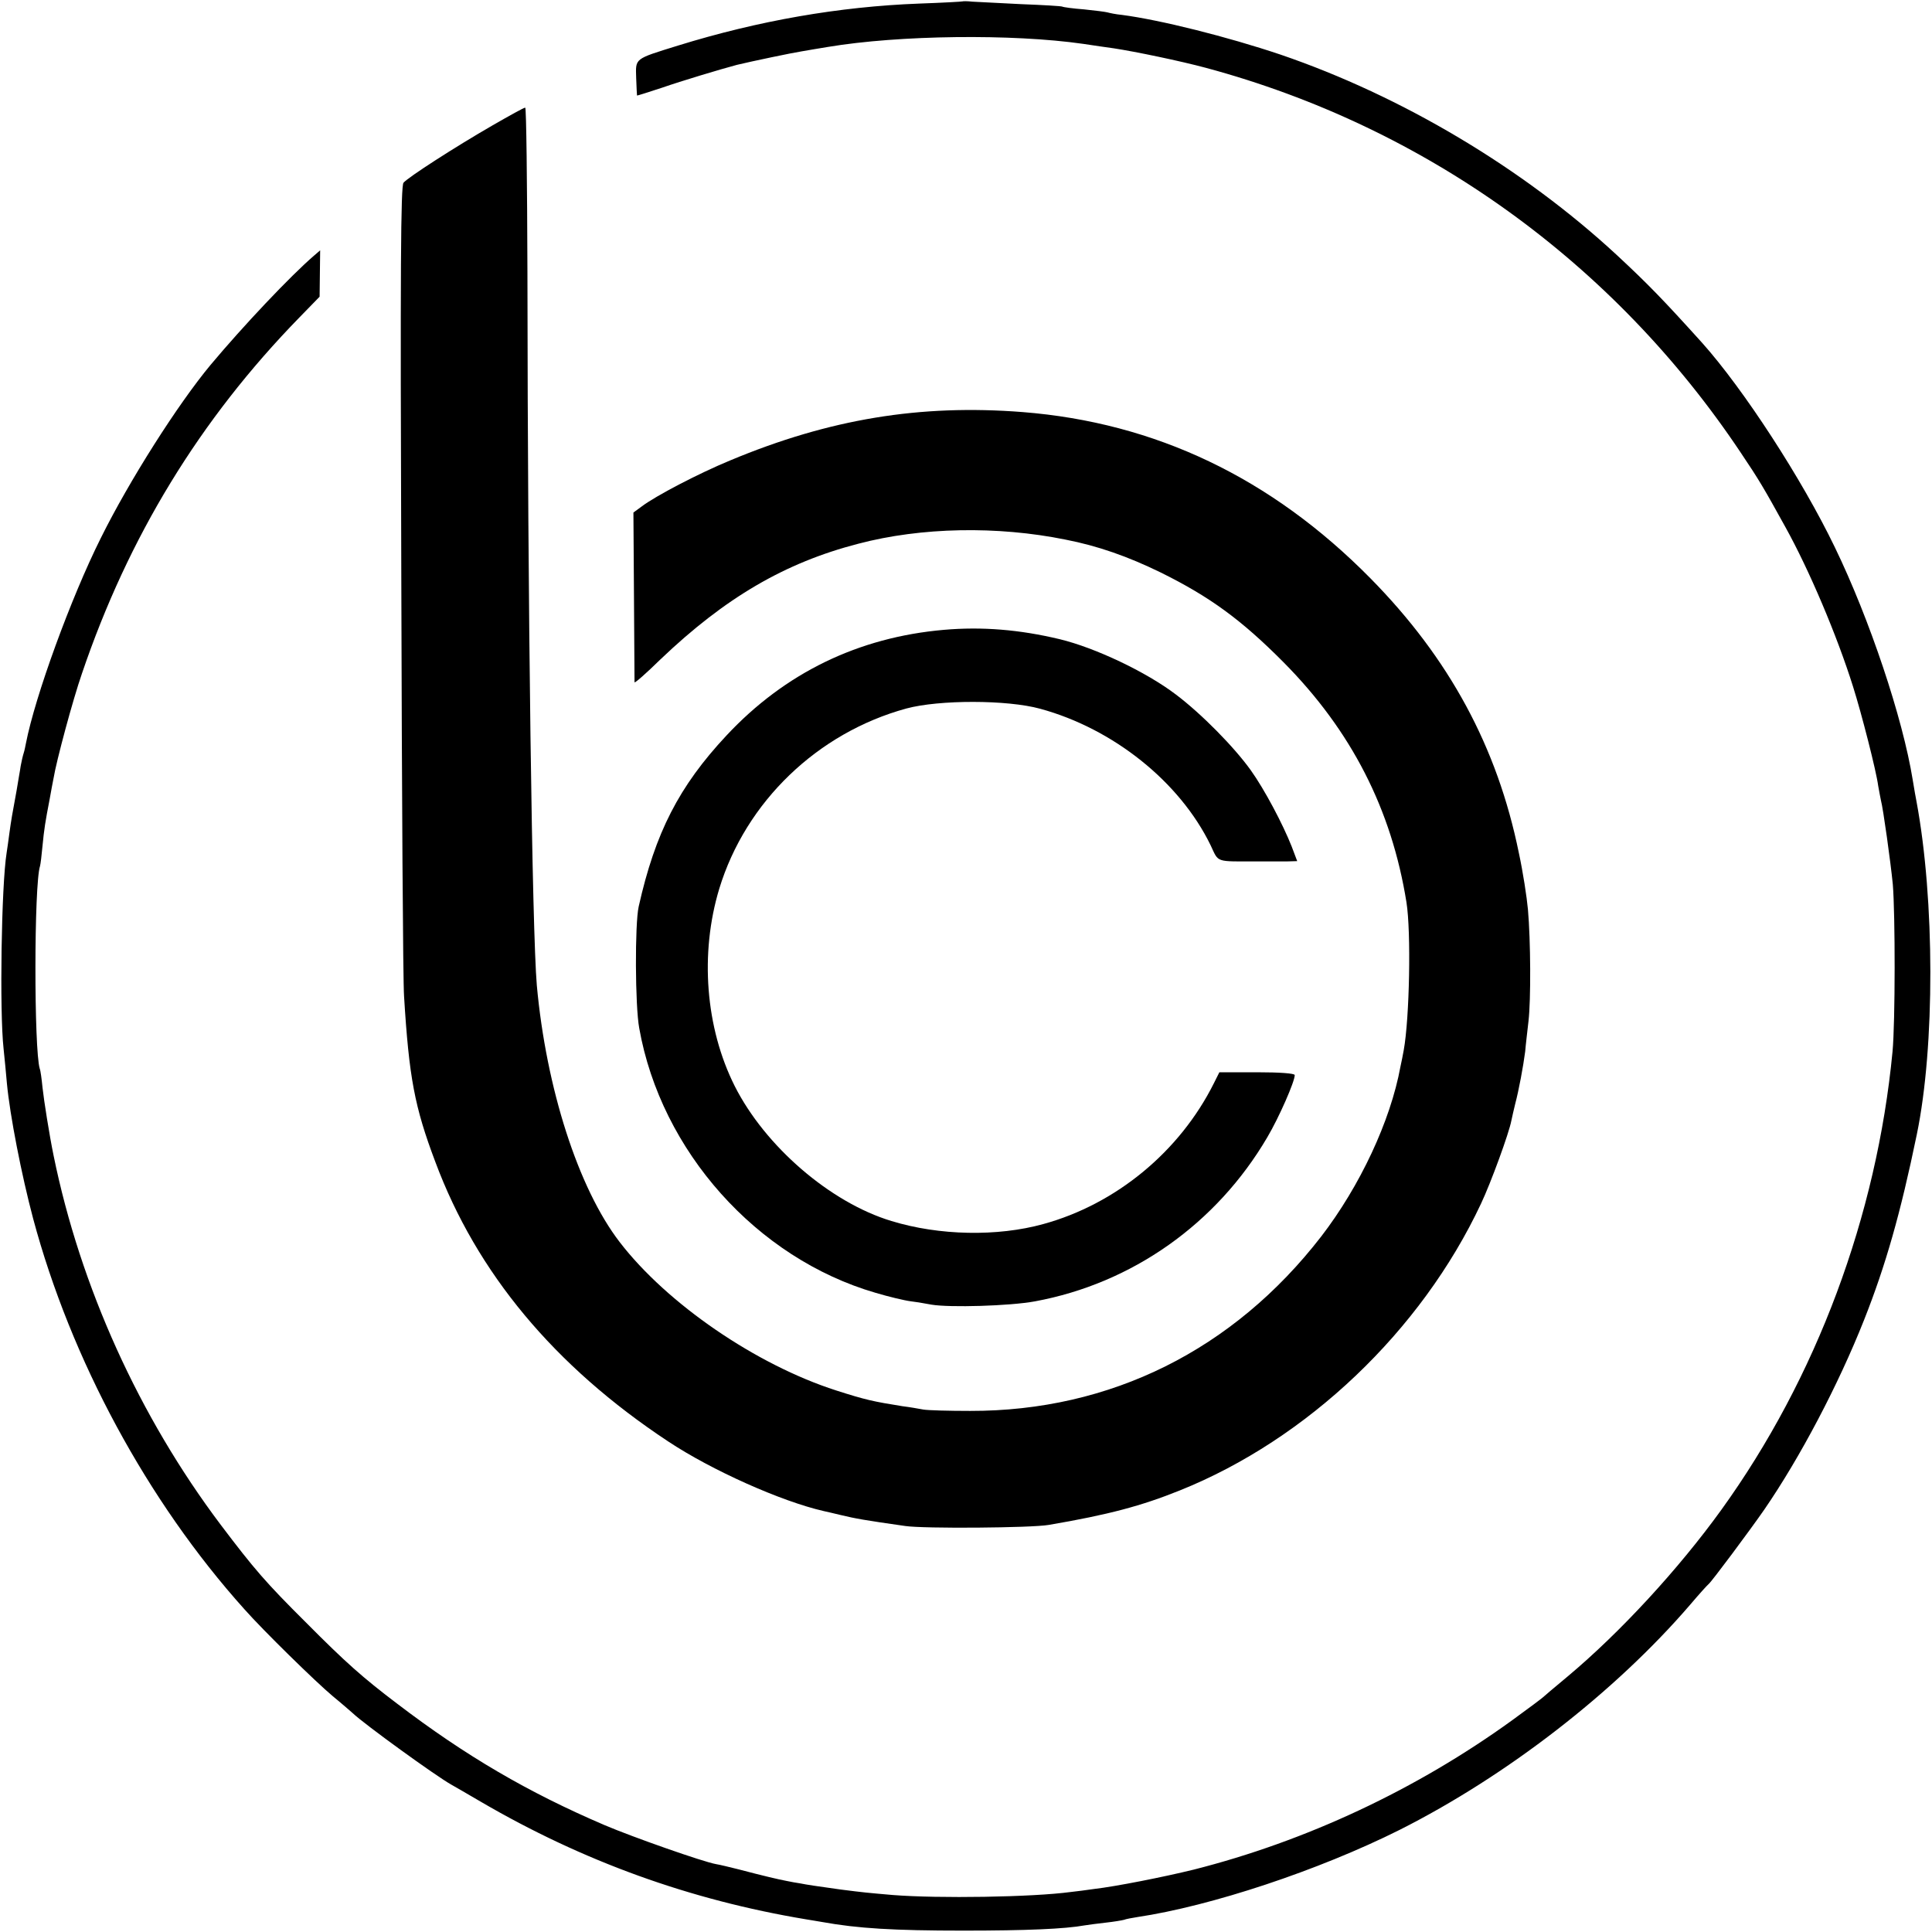
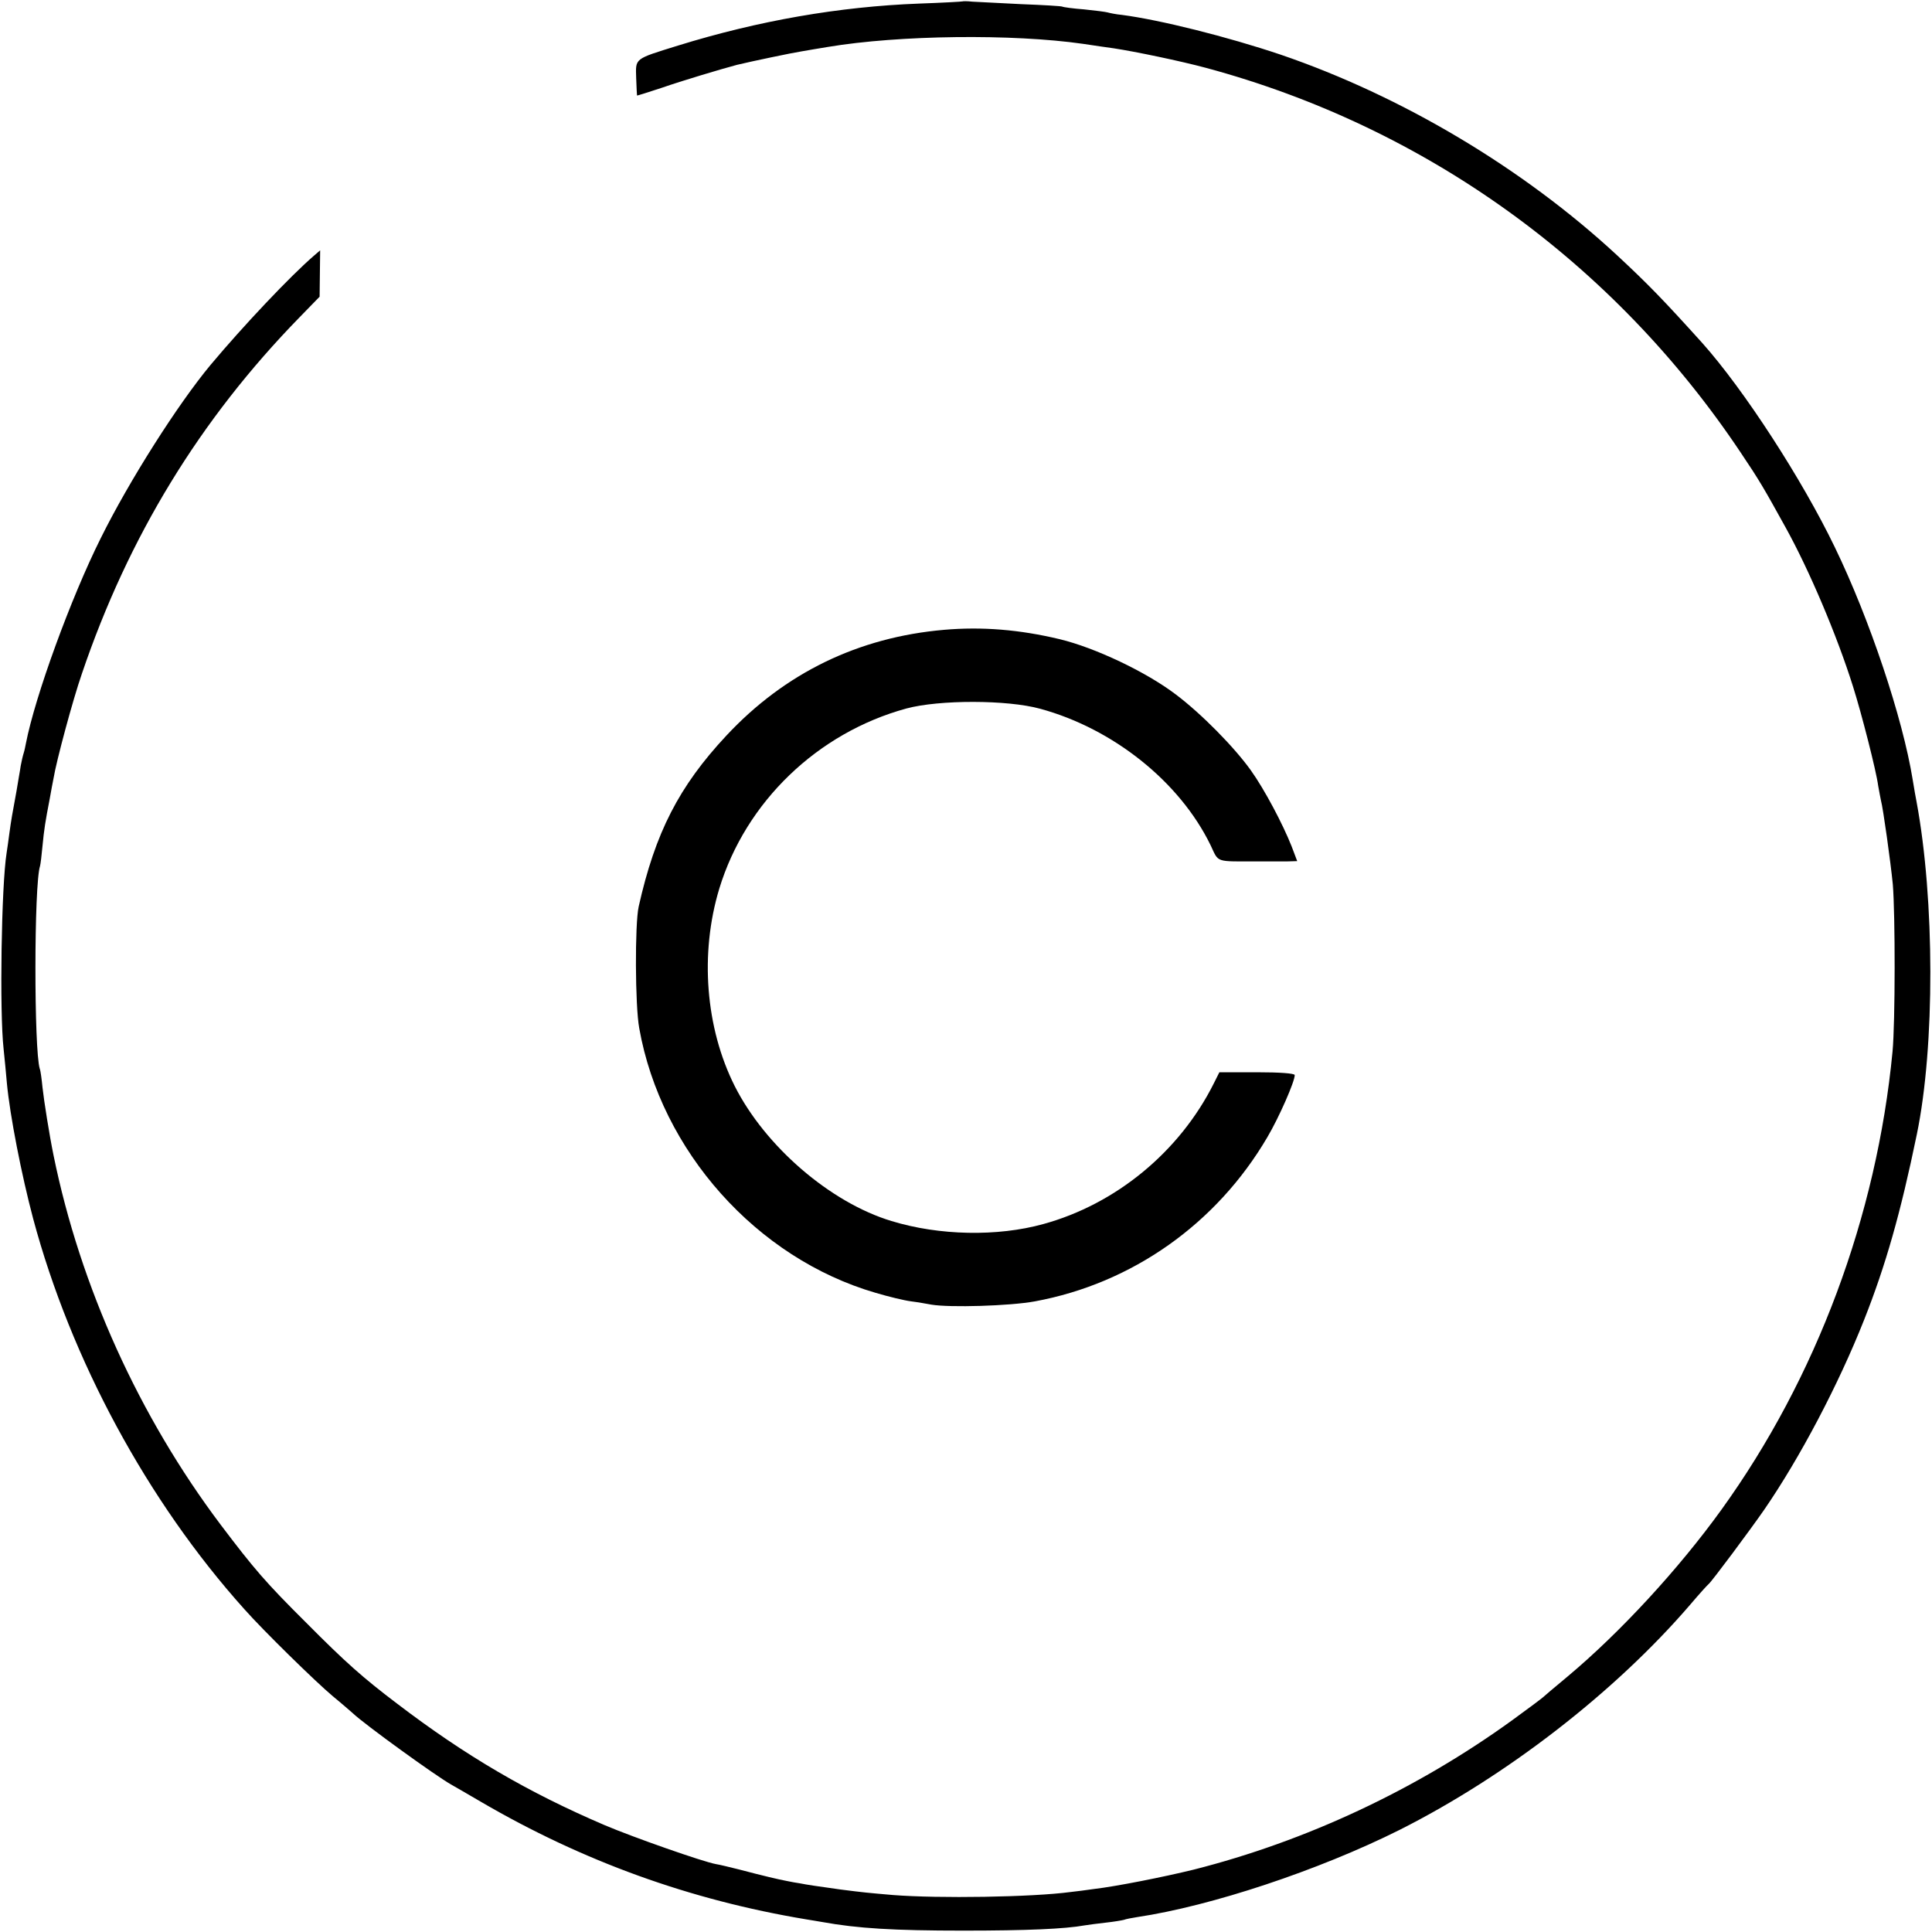
<svg xmlns="http://www.w3.org/2000/svg" version="1.0" width="700pt" height="700pt" viewBox="0 0 700 700" preserveAspectRatio="xMidYMid meet">
  <g transform="translate(0,700) scale(0.1,-0.1)" fill="#000000" stroke="none">
    <path d="M3488 6995 c-2 -1 -73 -5 -158 -8 -290 -11 -582 -62 -873 -152 -161 -50 -154 -45 -152 -118 1 -34 3 -63 3 -63 1 -1 41 12 90 28 72 25 212 67 272 83 54 13 202 44 235 49 22 4 65 11 95 16 257 43 668 48 925 11 39 -6 88 -13 110 -16 79 -12 242 -46 335 -71 794 -214 1477 -705 1937 -1394 68 -101 84 -129 162 -270 86 -155 187 -393 245 -578 31 -98 84 -305 91 -359 4 -21 8 -45 10 -53 8 -29 35 -223 43 -304 9 -109 9 -500 -1 -606 -57 -596 -276 -1183 -620 -1660 -155 -215 -367 -445 -557 -604 -47 -39 -87 -73 -90 -76 -3 -3 -52 -40 -110 -82 -348 -252 -748 -439 -1155 -542 -110 -27 -282 -61 -360 -70 -27 -4 -66 -9 -85 -11 -141 -19 -480 -24 -645 -11 -92 8 -104 9 -190 20 -93 13 -120 17 -145 22 -14 2 -36 6 -50 9 -27 5 -83 18 -174 42 -32 8 -69 17 -82 19 -46 8 -302 98 -403 141 -278 119 -504 251 -753 441 -124 94 -186 149 -328 292 -147 146 -189 195 -310 355 -296 393 -509 863 -606 1339 -15 73 -35 199 -40 246 -3 30 -7 61 -10 68 -21 68 -21 667 1 734 2 7 6 40 9 73 6 62 10 87 26 170 5 28 11 61 14 75 10 62 70 285 103 380 168 495 427 920 788 1290 l73 75 1 84 1 84 -22 -19 c-86 -74 -256 -254 -375 -396 -119 -143 -295 -420 -398 -628 -108 -216 -238 -573 -271 -743 -2 -10 -5 -26 -8 -35 -3 -9 -8 -30 -11 -47 -2 -16 -10 -57 -15 -90 -16 -87 -19 -103 -26 -154 -3 -25 -8 -57 -10 -71 -19 -118 -26 -575 -11 -710 4 -36 9 -92 12 -125 11 -117 53 -332 95 -490 137 -511 414 -1024 765 -1415 69 -78 258 -263 320 -315 33 -27 66 -56 74 -63 41 -39 299 -226 356 -258 11 -6 59 -34 107 -62 370 -216 758 -356 1178 -426 14 -2 41 -7 60 -10 127 -23 258 -31 510 -31 229 0 368 6 440 19 14 2 48 7 77 10 28 3 57 8 65 10 7 3 29 7 48 10 268 40 657 169 951 316 387 195 779 498 1052 815 33 39 63 72 67 75 10 7 150 195 202 270 130 189 269 453 362 688 78 197 132 386 191 672 66 319 65 850 -1 1205 -2 11 -9 47 -14 80 -36 223 -156 582 -282 842 -119 247 -330 572 -481 741 -139 154 -195 212 -308 317 -341 316 -780 577 -1219 727 -193 65 -437 126 -575 144 -22 2 -45 7 -52 9 -7 2 -45 7 -85 11 -40 3 -76 8 -79 10 -3 2 -71 6 -150 9 -79 4 -159 8 -176 9 -18 2 -34 2 -35 1z" />
-     <path d="M1785 6546 c-137 -79 -306 -188 -323 -208 -10 -12 -12 -300 -8 -1434 2 -781 6 -1462 10 -1514 18 -294 38 -400 113 -599 150 -403 432 -741 843 -1013 158 -105 411 -218 565 -253 11 -2 38 -9 60 -14 54 -13 87 -19 235 -40 67 -10 458 -7 520 4 217 37 336 69 475 125 461 185 874 577 1091 1039 36 76 102 257 110 301 3 14 9 41 14 61 13 49 29 135 36 189 2 25 8 74 12 110 9 77 8 292 -2 405 -4 44 -18 136 -33 205 -78 383 -252 705 -538 995 -359 364 -779 564 -1260 602 -371 29 -700 -25 -1059 -175 -114 -47 -271 -129 -321 -167 l-30 -22 2 -304 c1 -167 2 -307 2 -311 1 -4 43 33 94 83 234 223 450 350 717 419 228 60 503 65 750 15 118 -23 226 -61 345 -119 178 -88 292 -171 445 -325 246 -248 392 -533 446 -871 17 -108 11 -419 -10 -535 -3 -16 -8 -43 -12 -60 -36 -197 -147 -433 -287 -615 -318 -411 -763 -633 -1272 -632 -77 0 -153 2 -170 5 -16 3 -50 9 -75 12 -106 17 -134 23 -240 57 -290 93 -613 314 -785 538 -150 195 -266 557 -300 930 -17 200 -33 1353 -34 2583 -1 328 -4 597 -8 597 -5 0 -57 -29 -118 -64z" />
    <path d="M3420 4718 c-310 -27 -576 -156 -788 -383 -172 -184 -258 -352 -318 -620 -14 -63 -13 -359 2 -440 79 -446 426 -834 856 -959 47 -14 105 -28 129 -31 24 -3 58 -9 74 -12 66 -11 283 -5 375 12 352 65 658 281 842 595 42 71 100 203 99 225 -1 6 -54 10 -137 10 l-136 0 -20 -40 c-124 -248 -355 -438 -618 -510 -166 -46 -377 -42 -550 11 -222 67 -458 271 -568 489 -106 211 -127 480 -56 715 96 315 356 565 678 653 119 32 365 32 485 -1 264 -72 505 -264 617 -494 31 -65 14 -59 174 -59 39 0 86 0 105 0 l35 1 -20 53 c-32 81 -98 206 -148 276 -60 84 -179 205 -272 275 -108 82 -292 169 -420 200 -146 35 -282 46 -420 34z" />
  </g>
</svg>